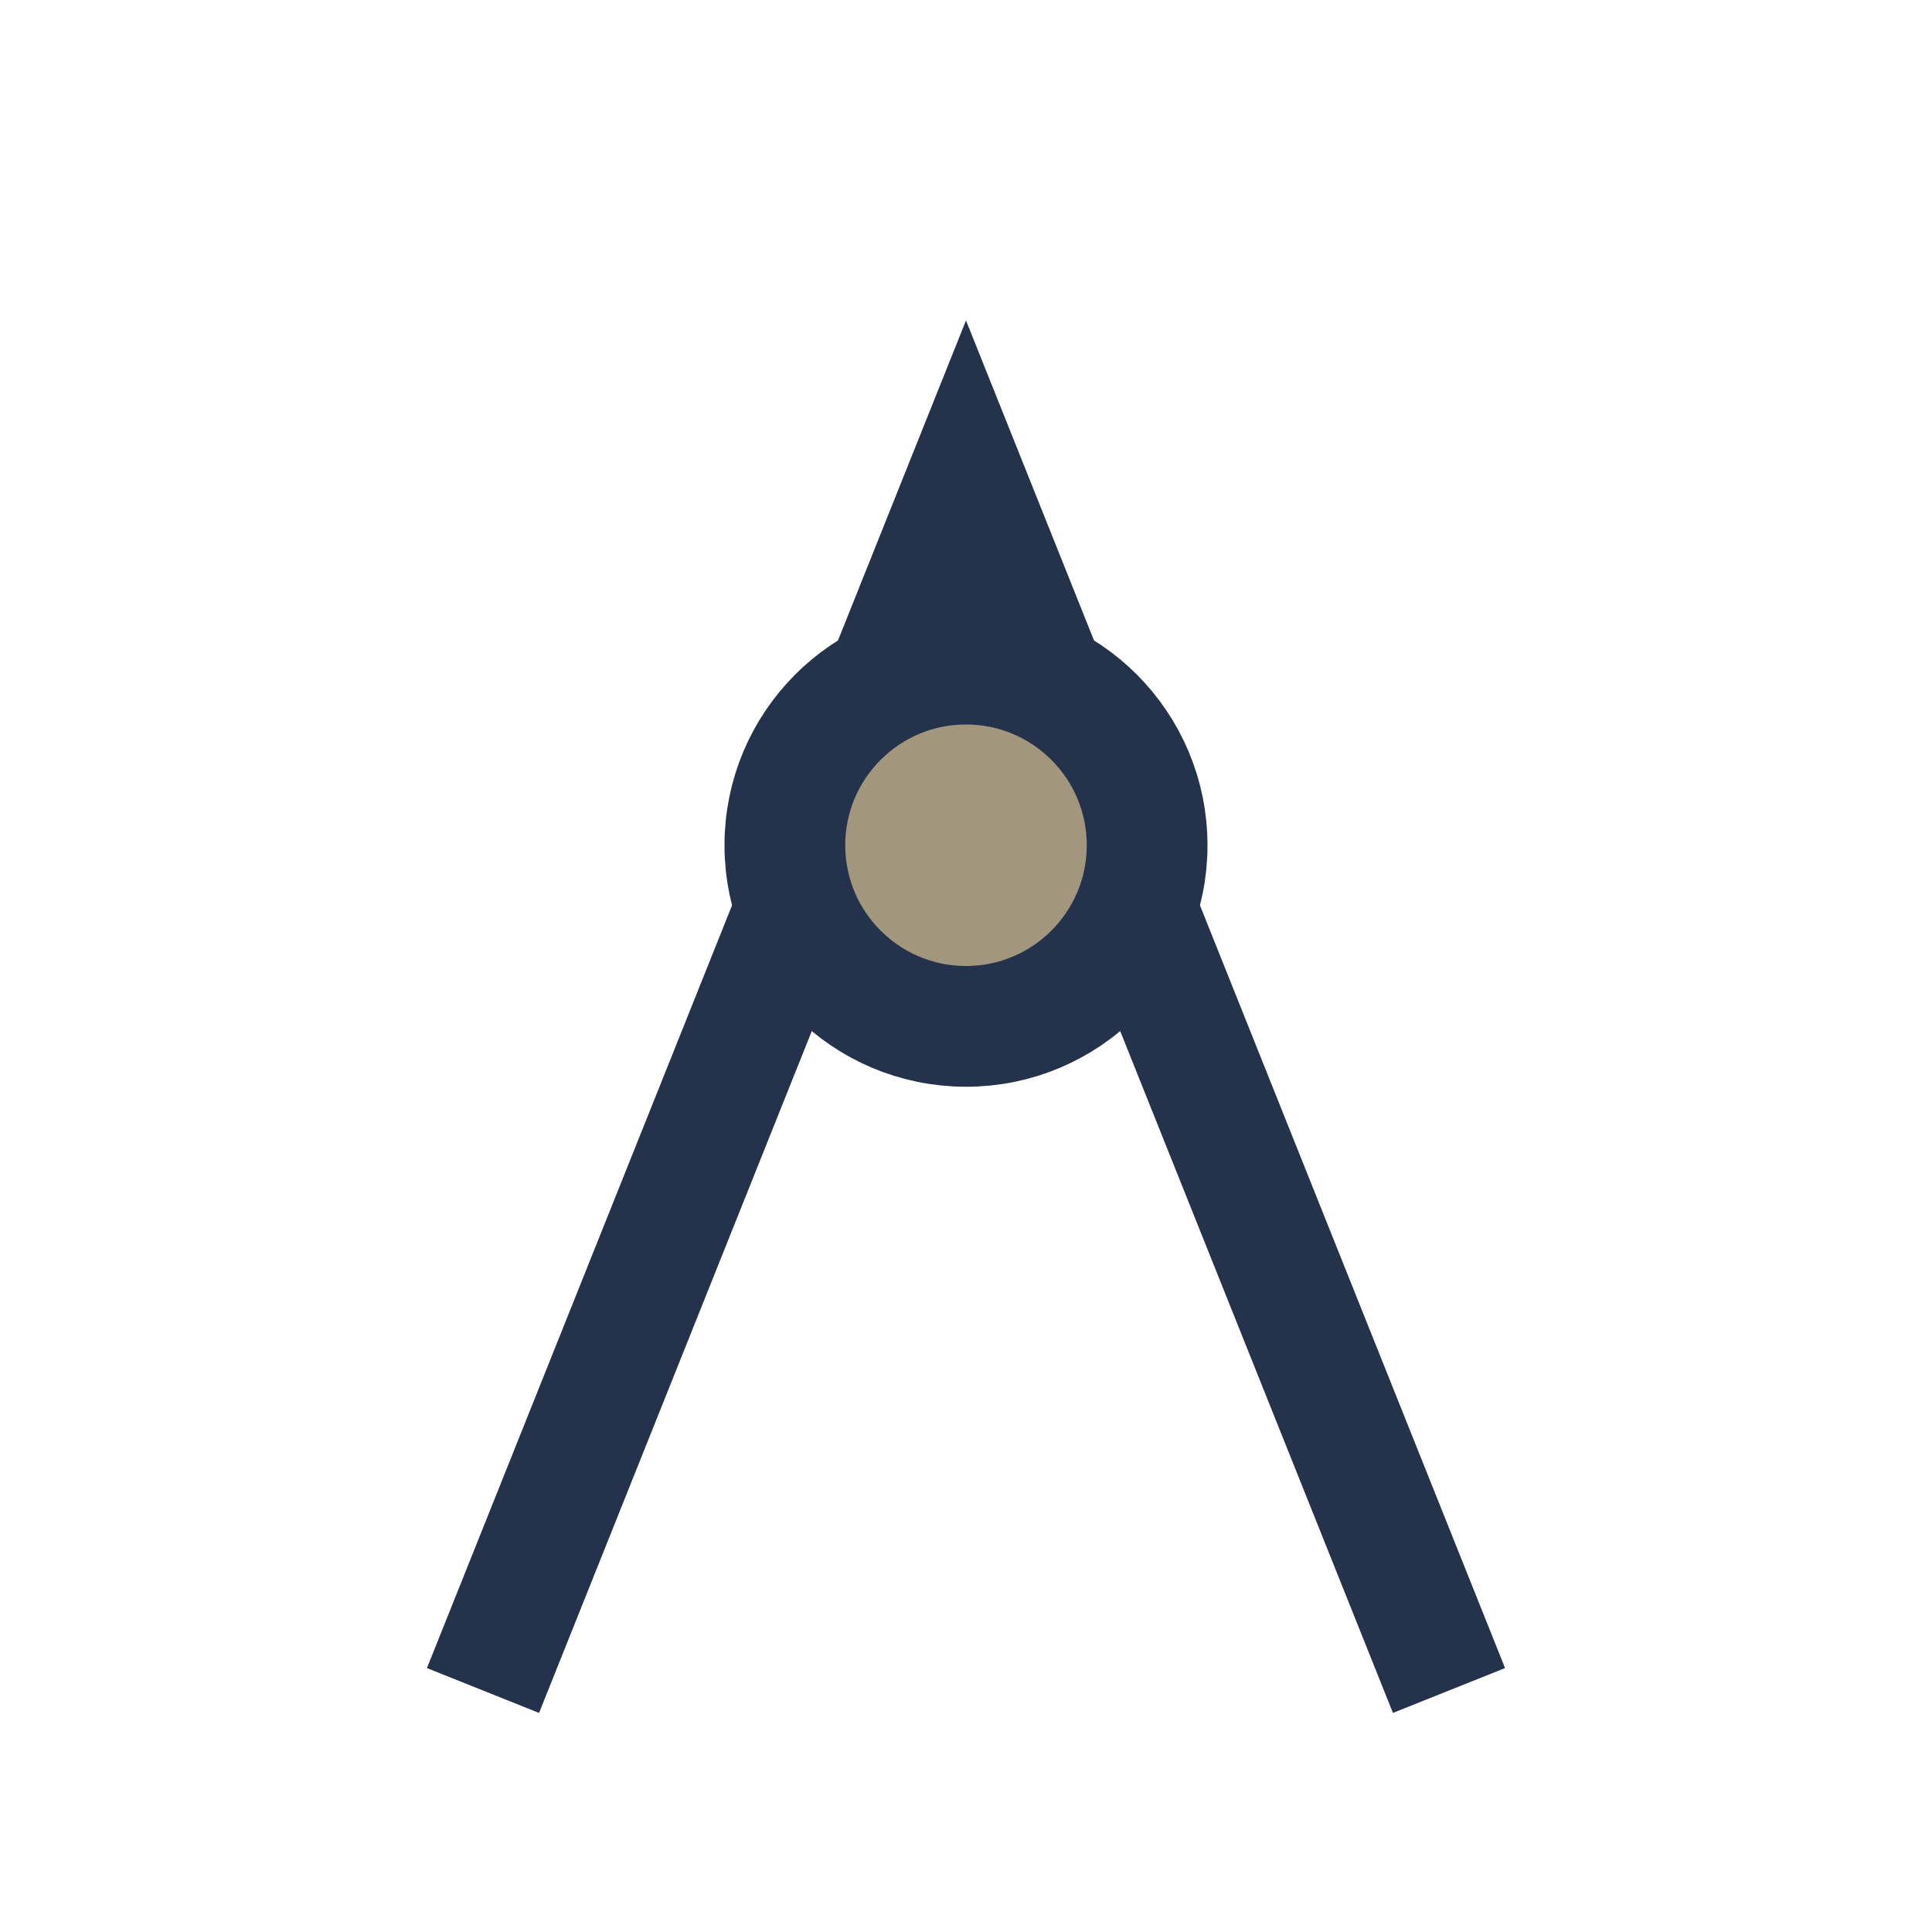
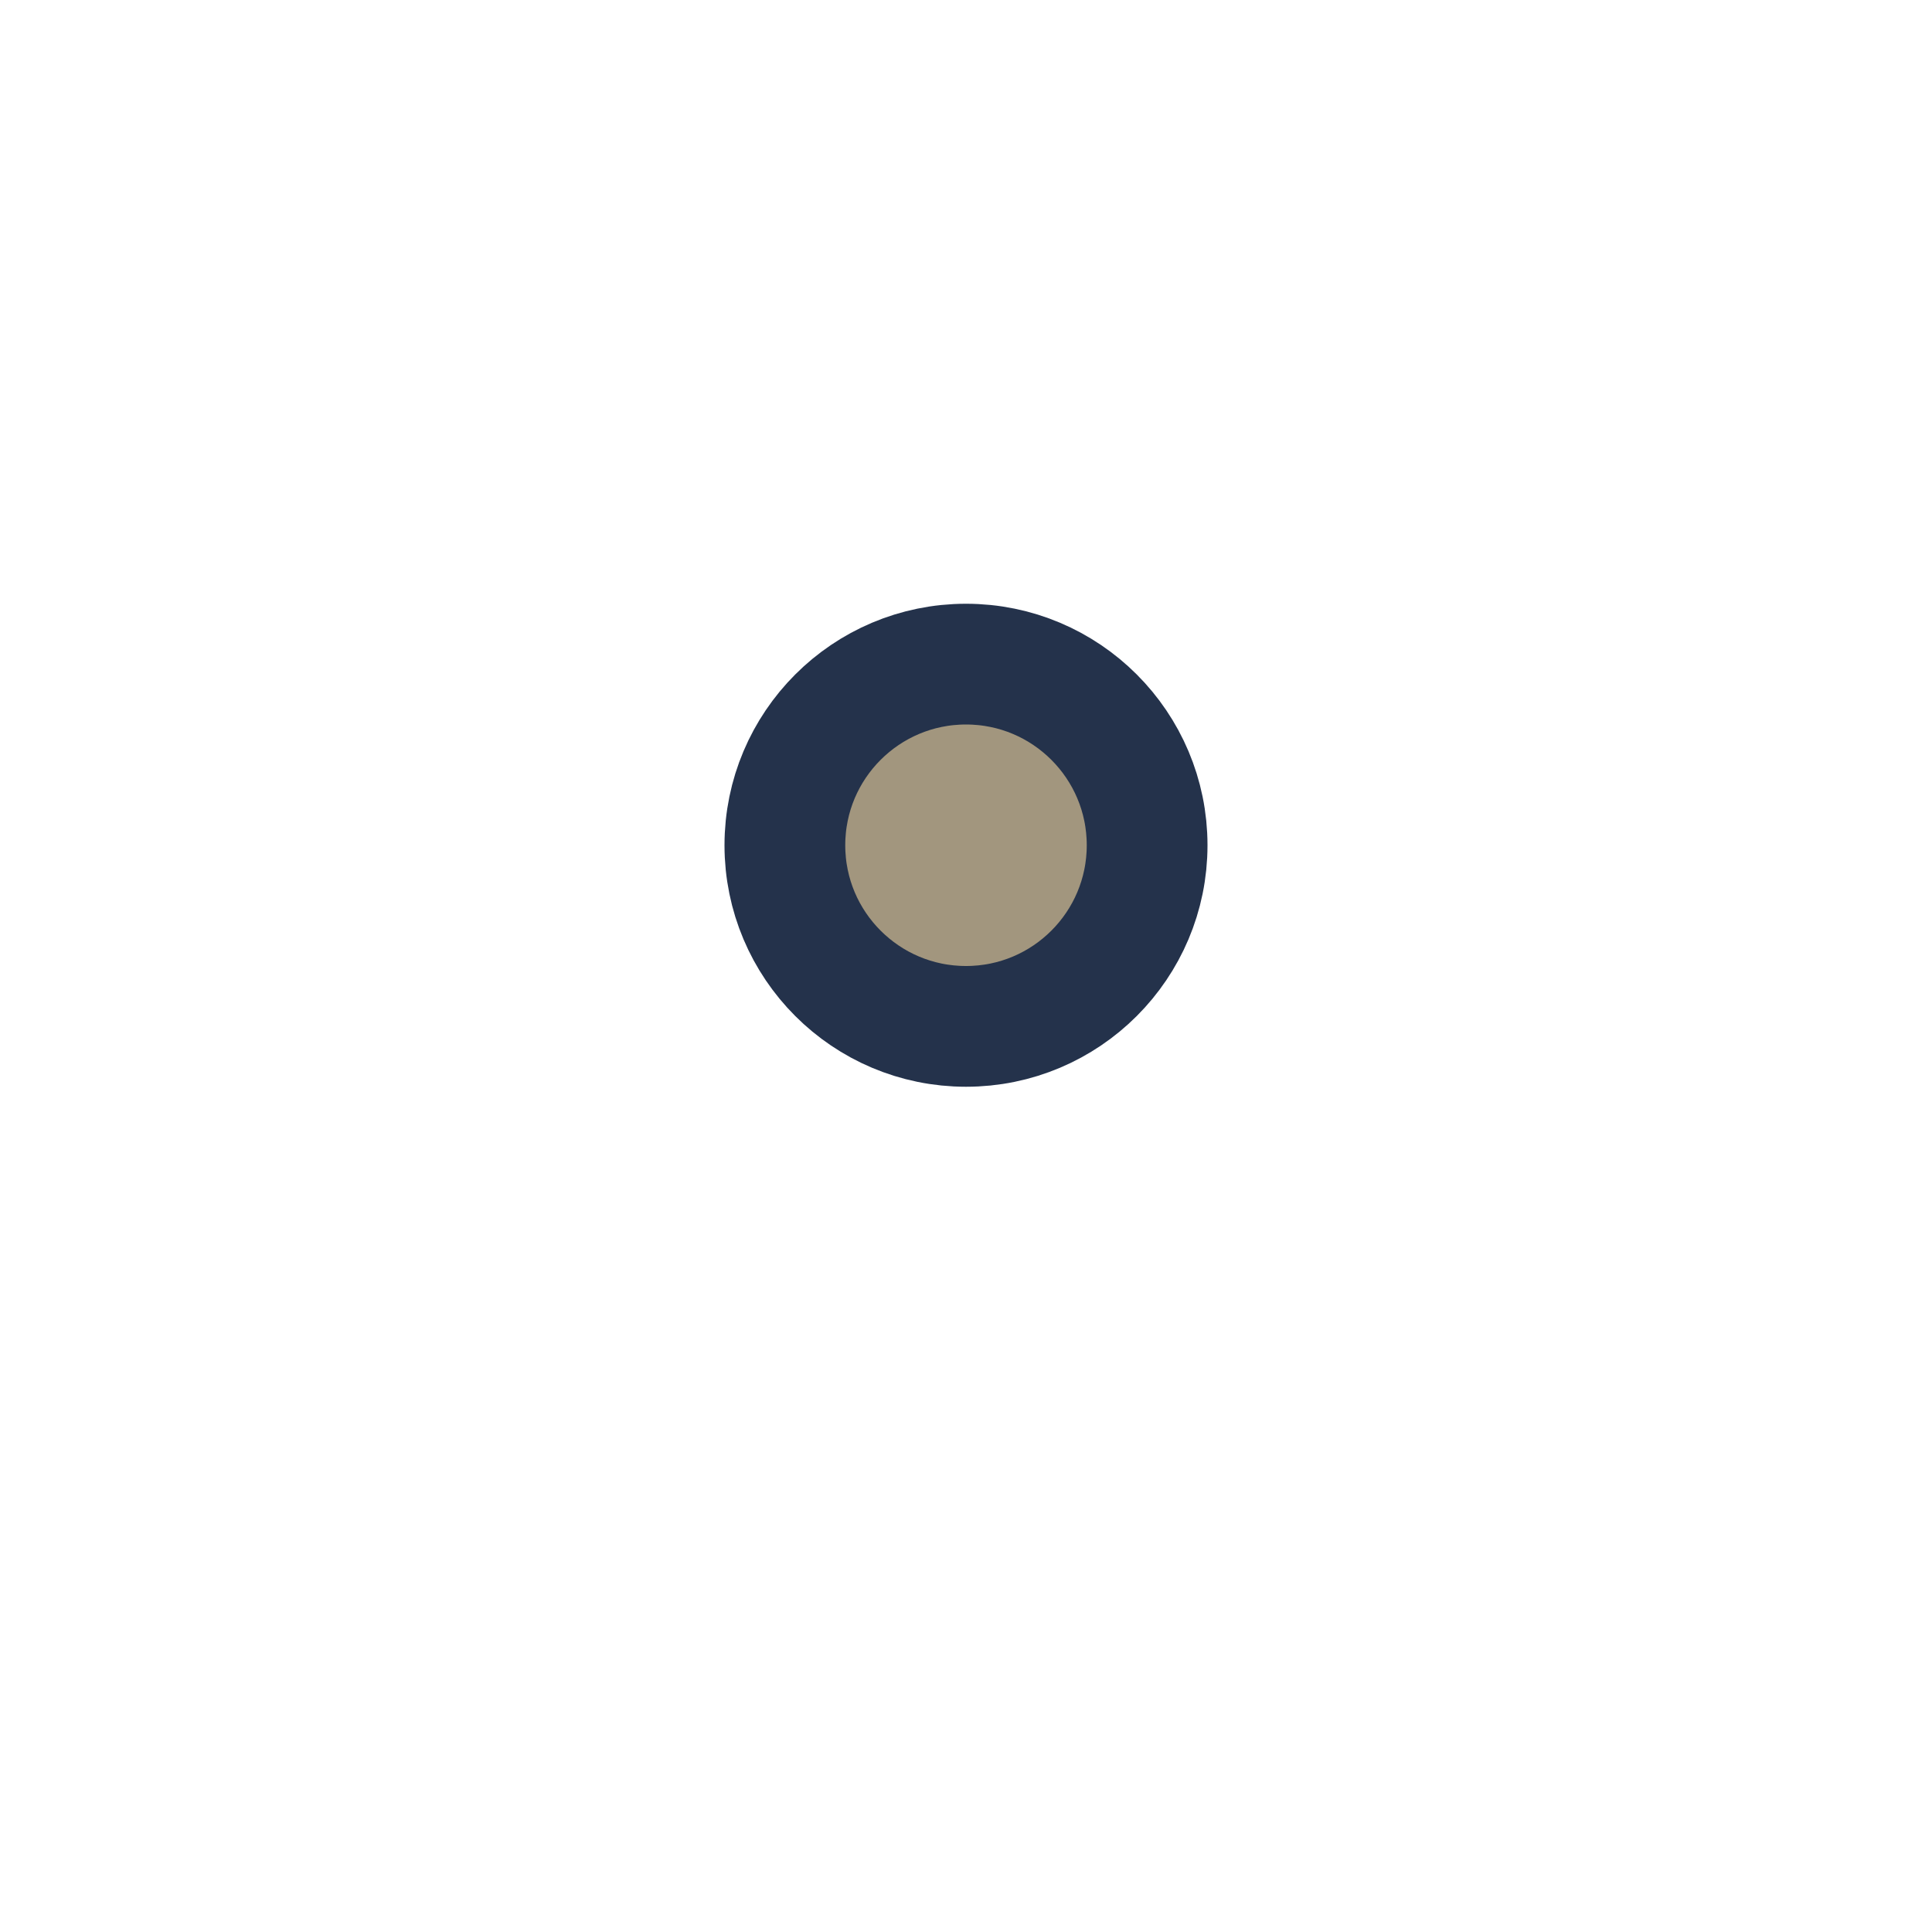
<svg xmlns="http://www.w3.org/2000/svg" width="32" height="32" viewBox="0 0 32 32">
-   <path d="M8 28l8-20 8 20" fill="none" stroke="#24324B" stroke-width="2" />
  <circle cx="16" cy="14" r="3" fill="#A2967E" stroke="#24324B" stroke-width="2" />
</svg>